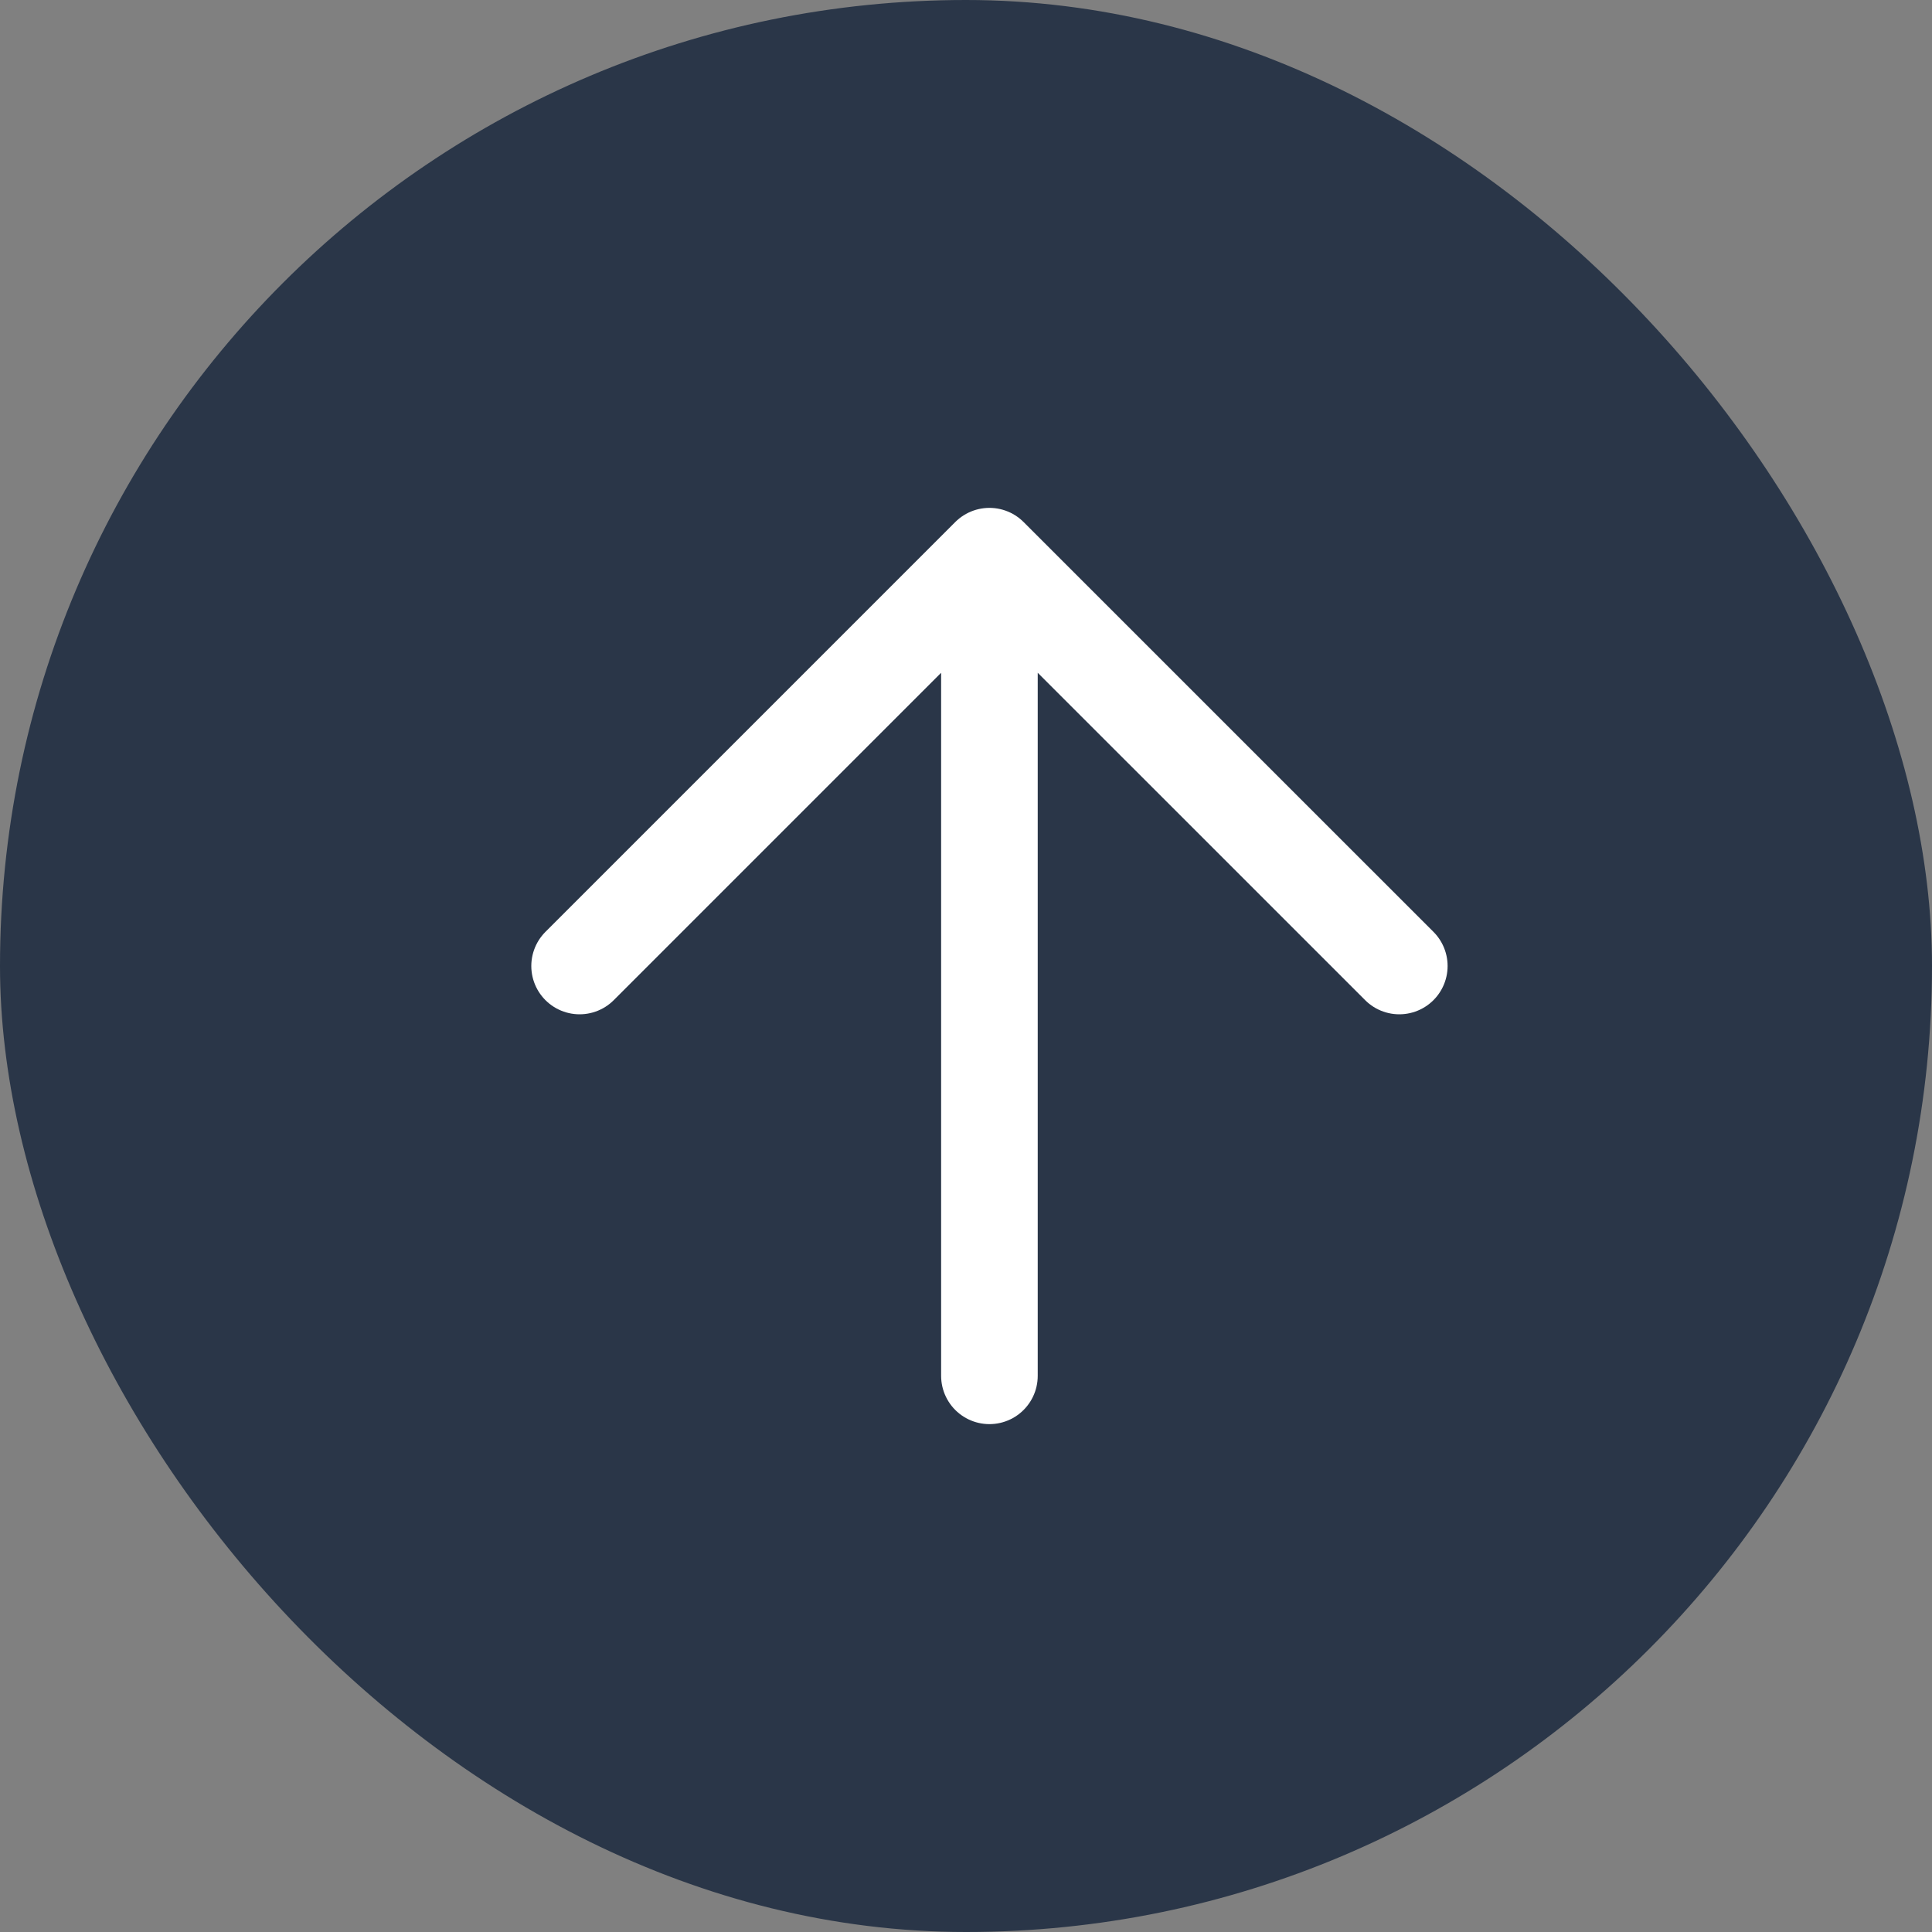
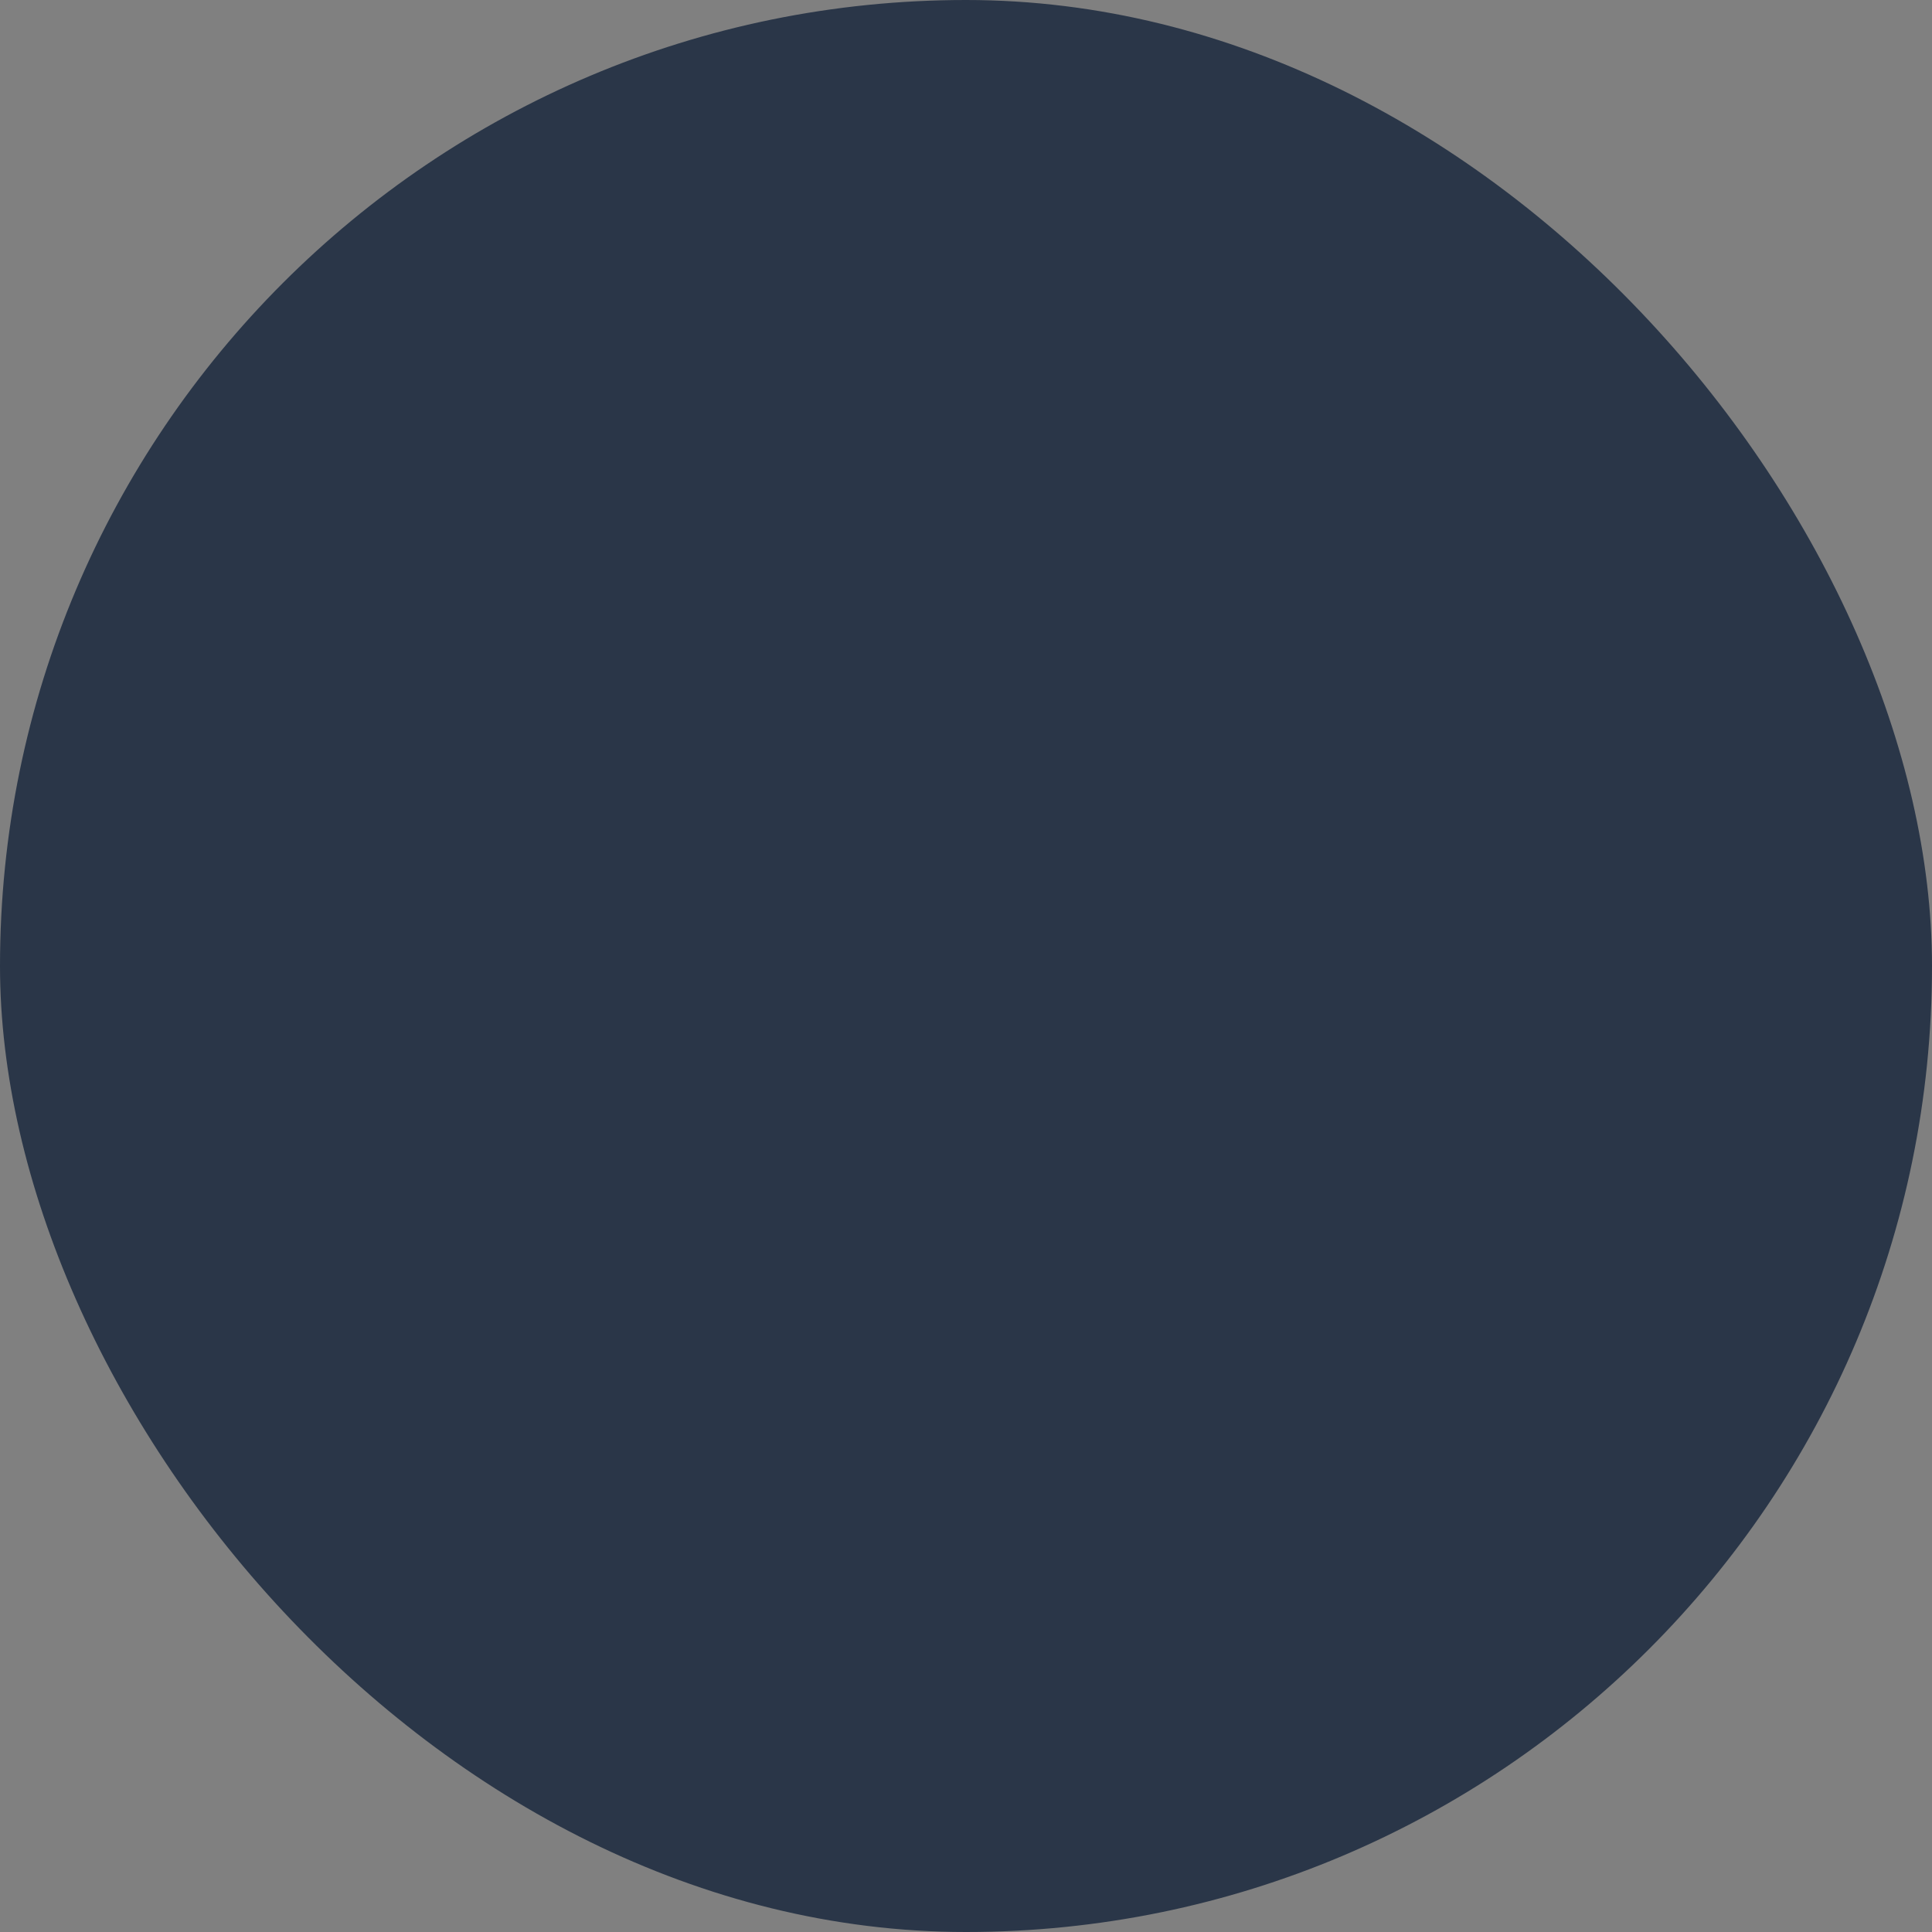
<svg xmlns="http://www.w3.org/2000/svg" width="40" height="40" viewBox="0 0 40 40" fill="none">
  <rect x="0" y="0" width="40" height="40" fill="#808080" stroke="none" />
  <rect width="40" height="40" rx="20" fill="#2A3648" />
-   <path d="M12 20L20.485 11.515M20.485 11.515V28.485M20.485 11.515L28.971 20" stroke="white" stroke-width="2" stroke-linecap="round" />
</svg>